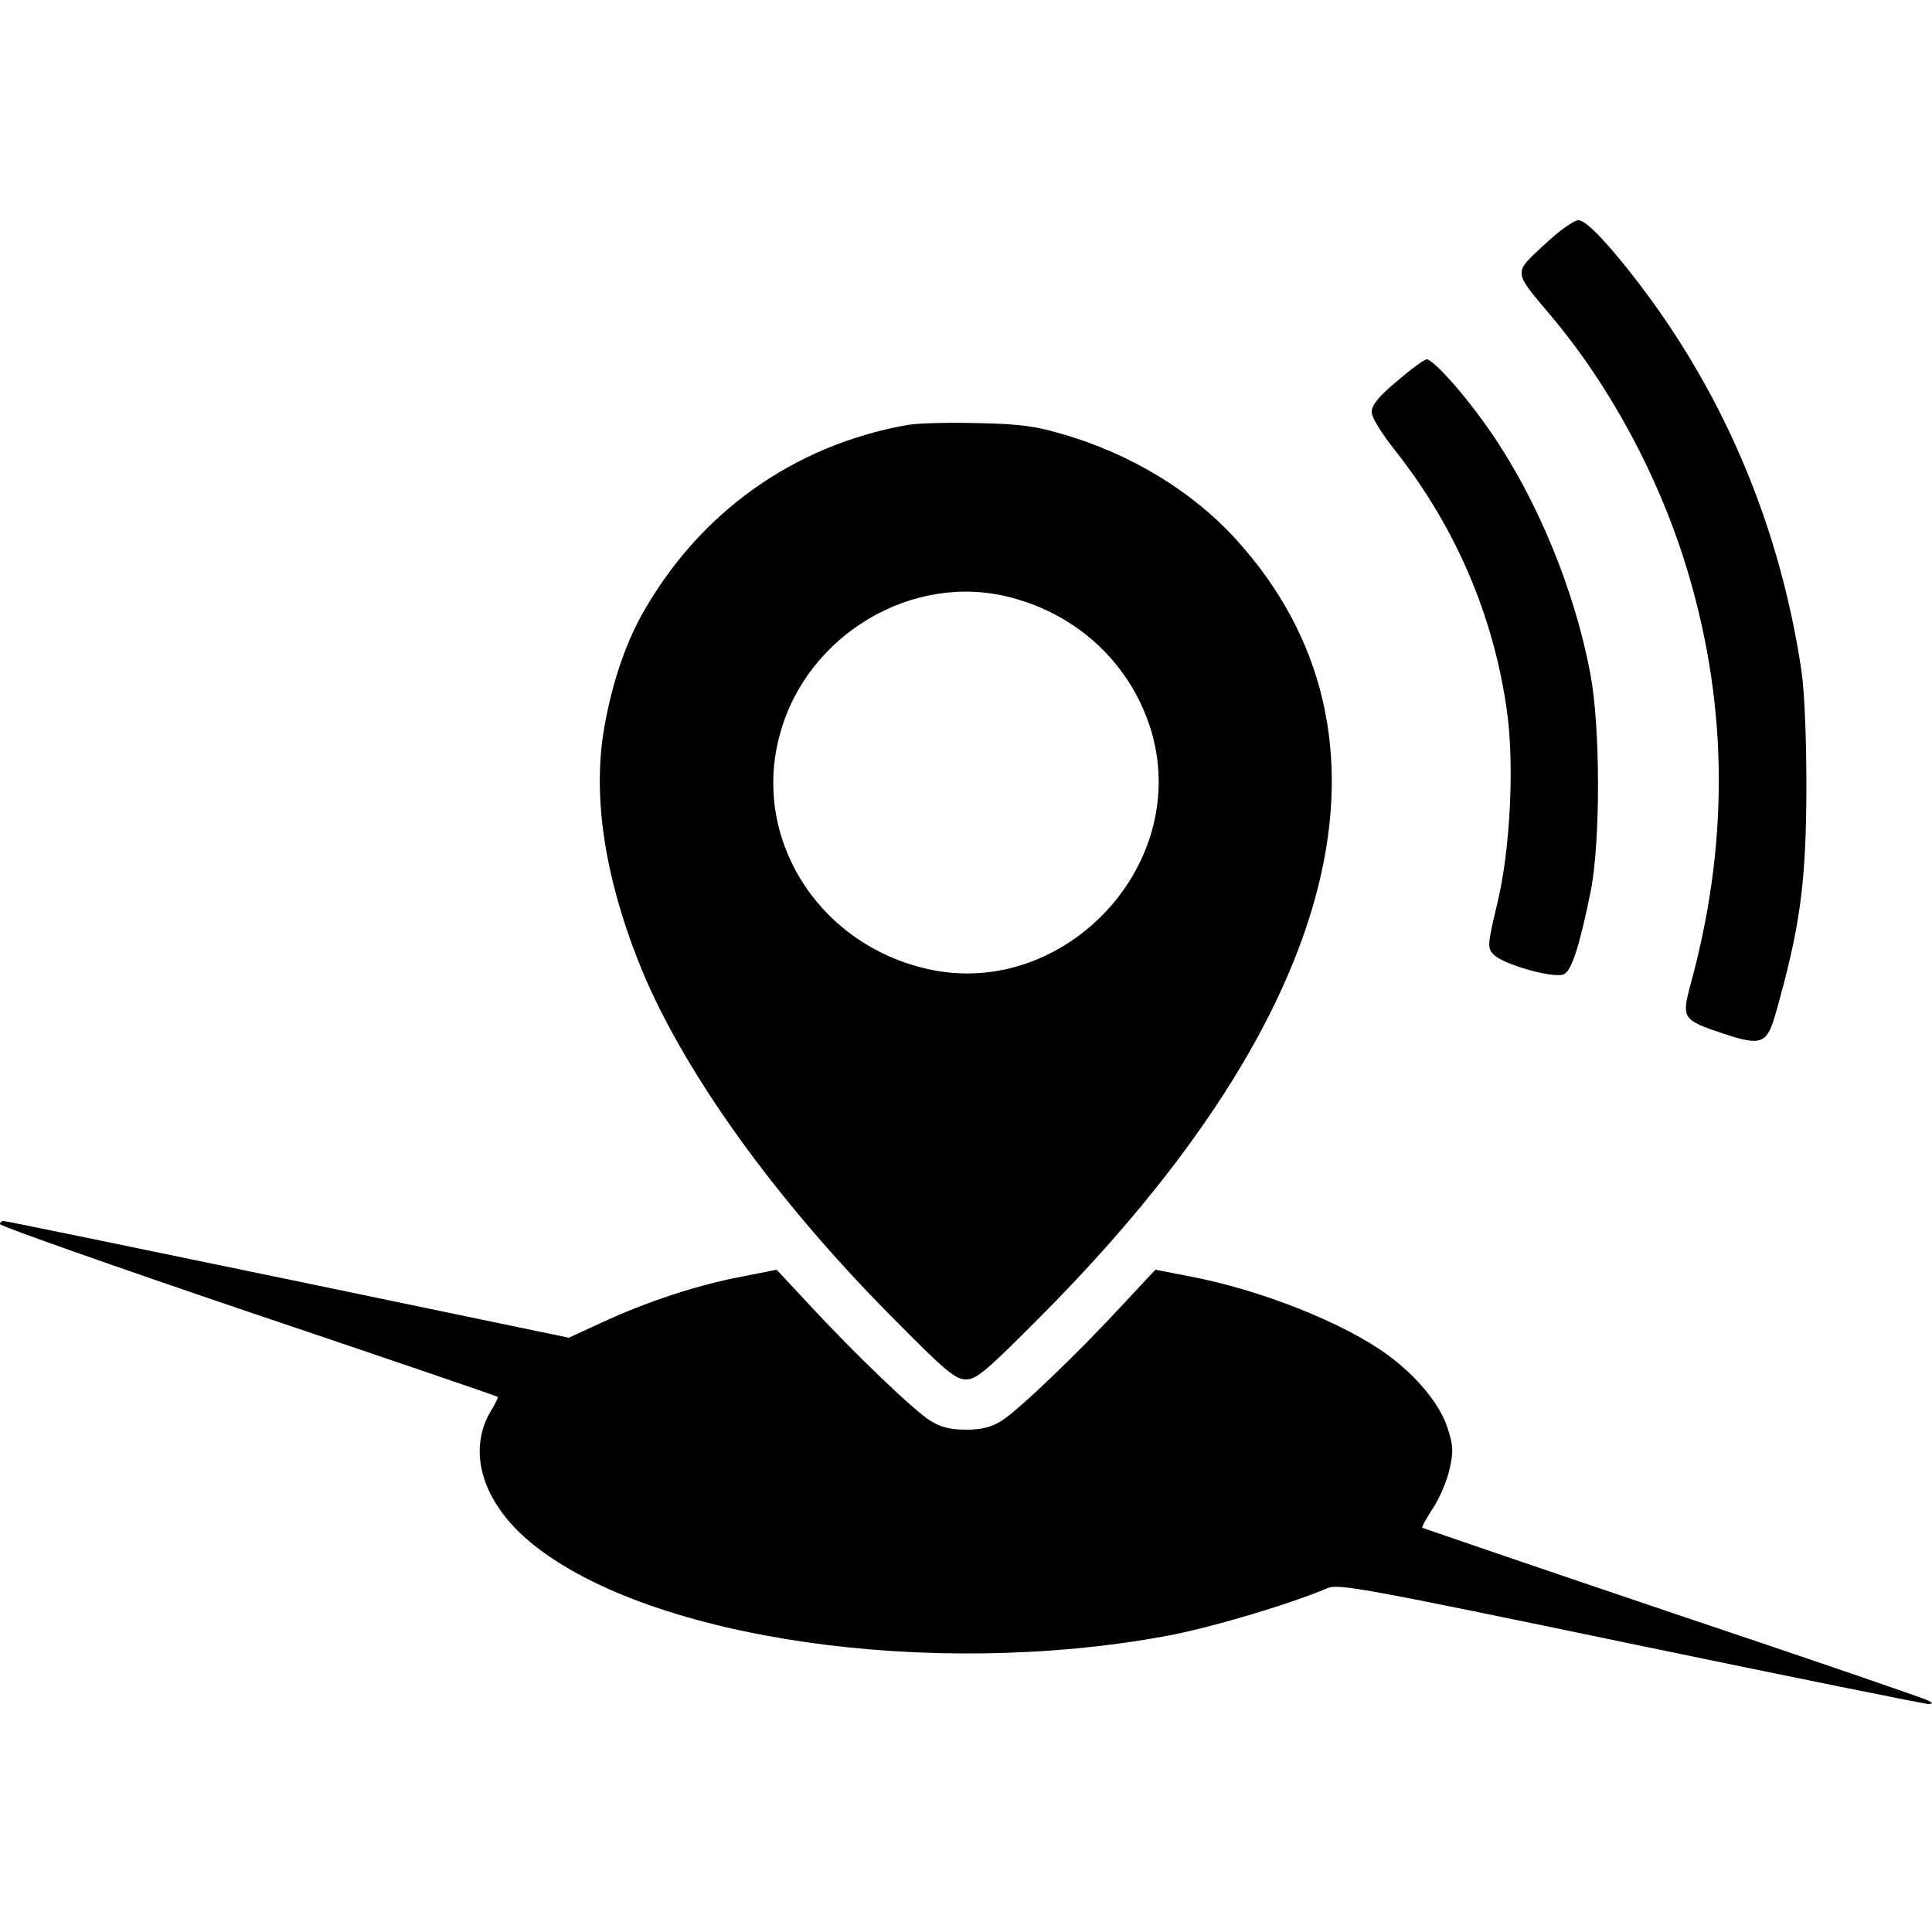
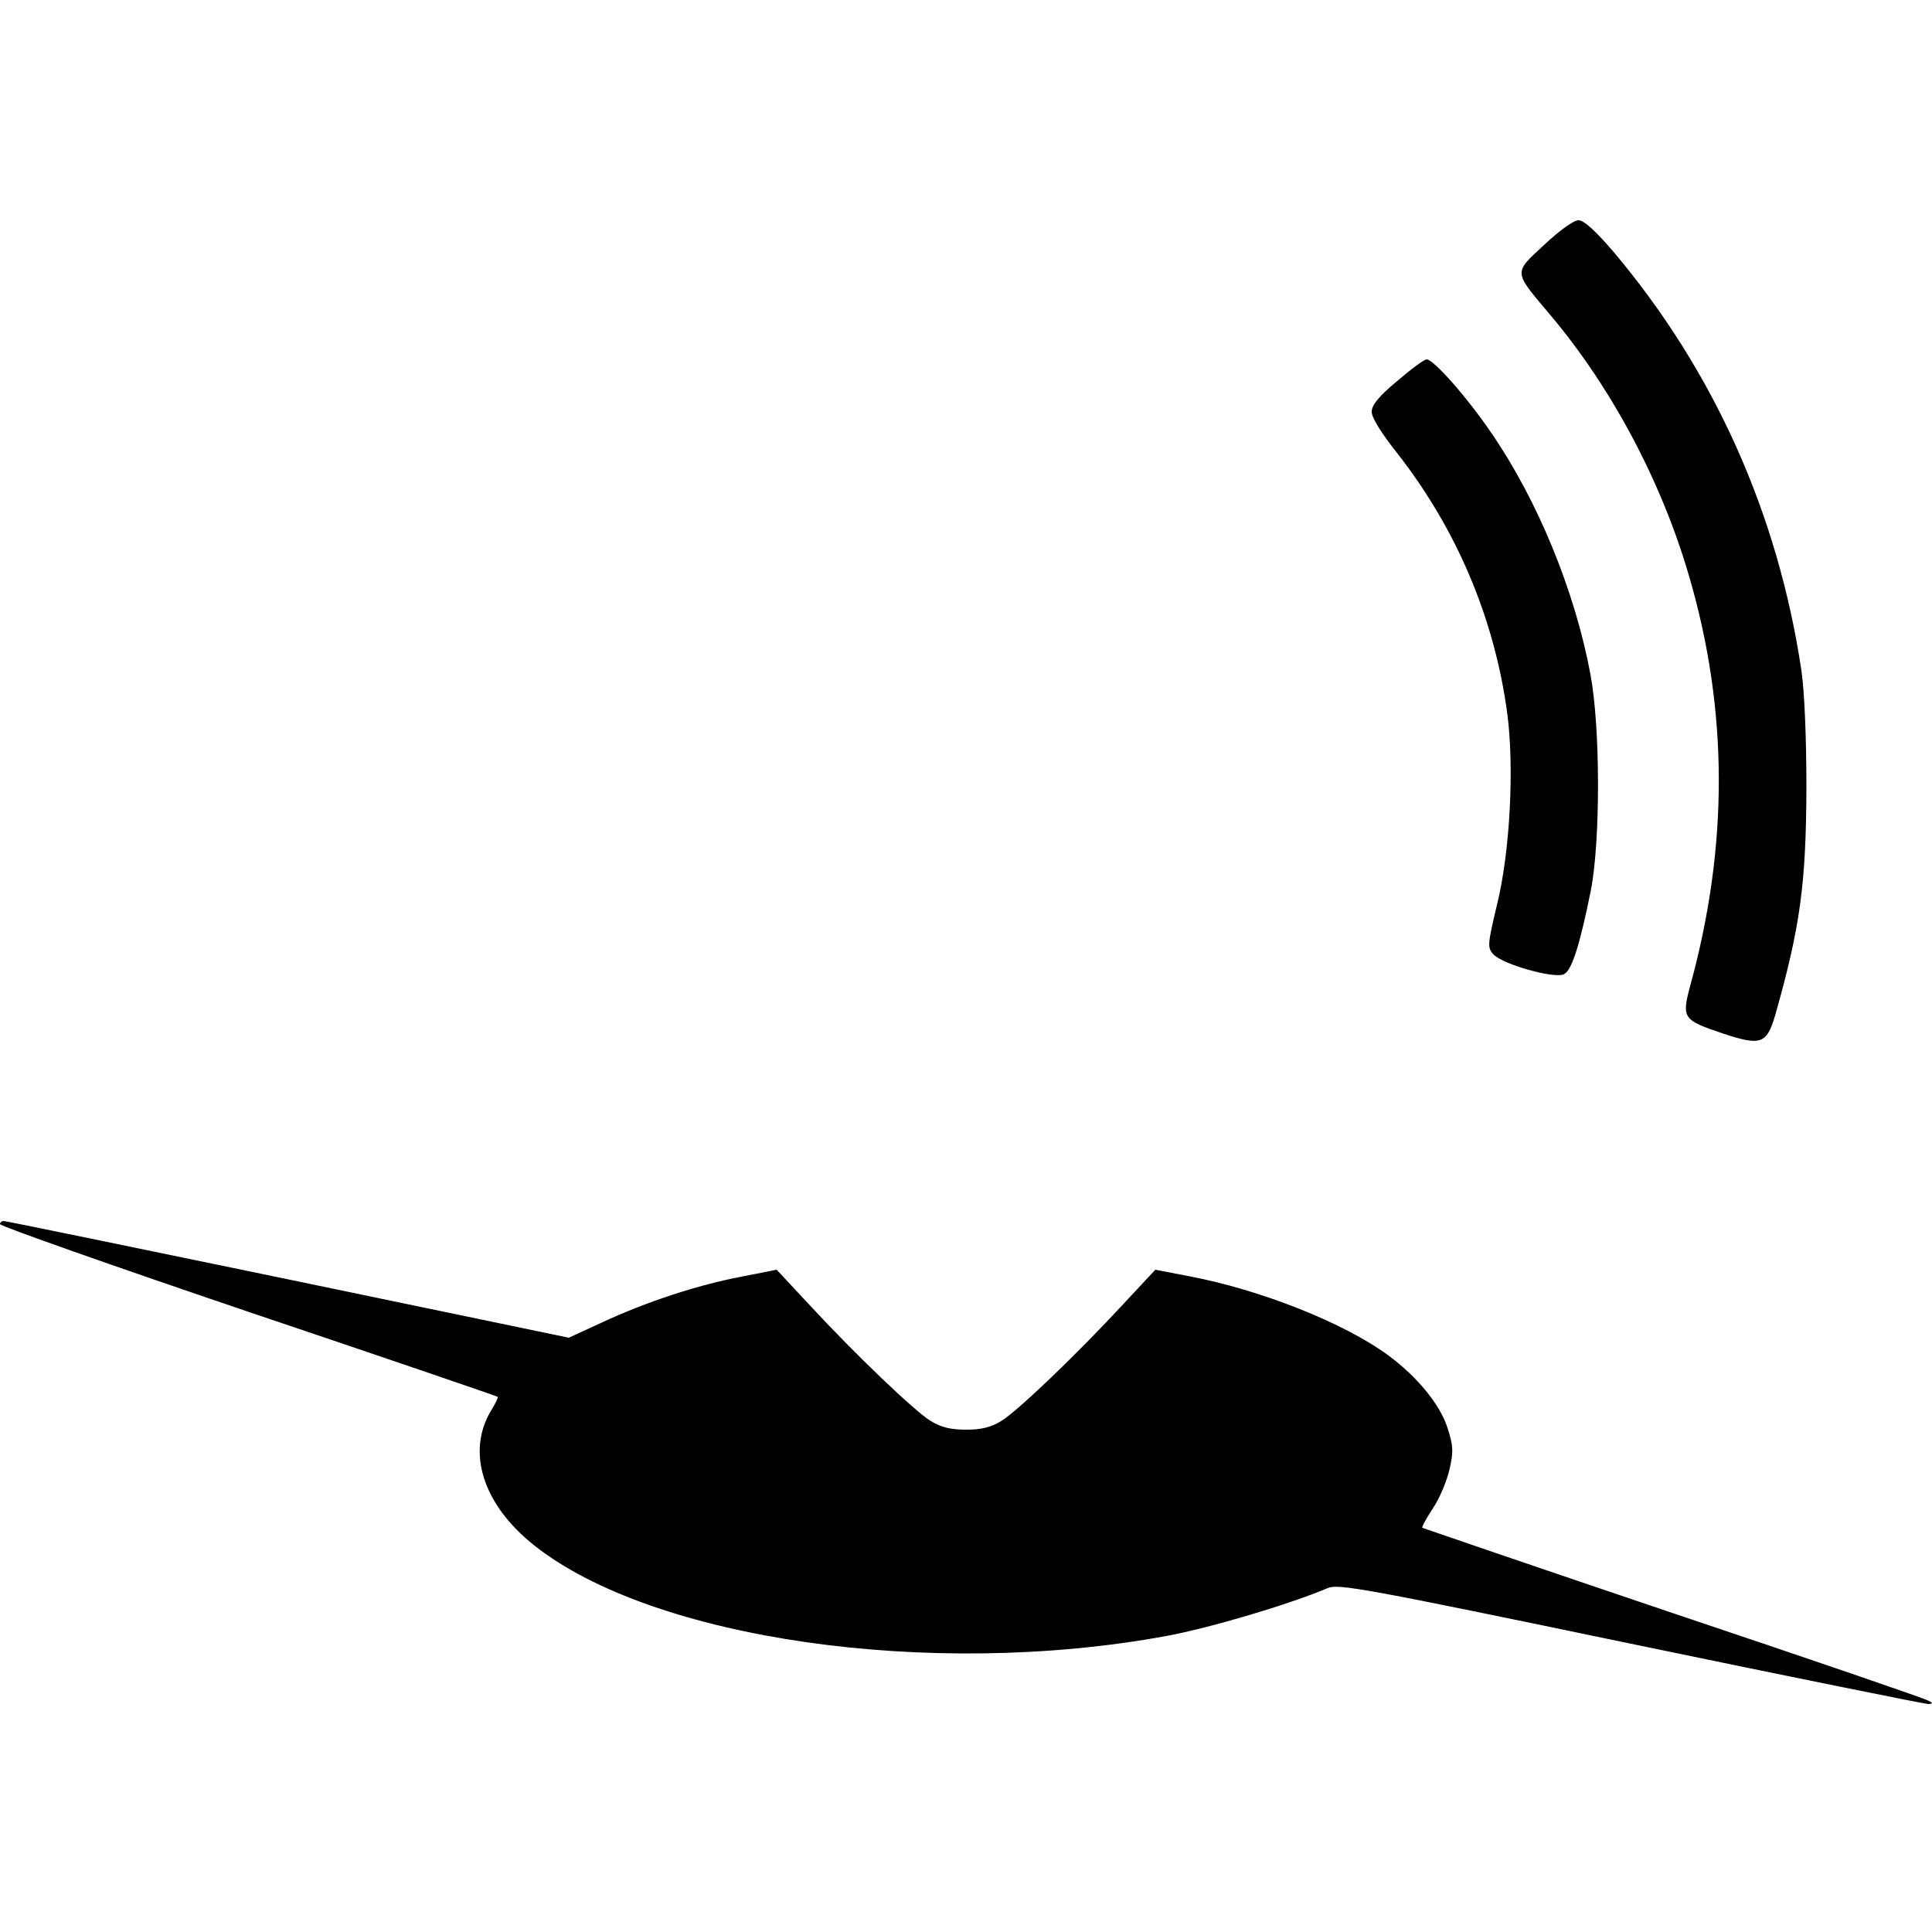
<svg xmlns="http://www.w3.org/2000/svg" version="1.0" width="500pt" height="500pt" viewBox="0 0 500 500" preserveAspectRatio="xMidYMid meet">
  <g transform="translate(0,500) scale(0.1,-0.1)" fill="#000000" stroke="none">
    <path d="M3996 4366 c-80 -74 -80 -67 16 -181 158 -187 288 -431 359 -675 102 -347 103 -699 3 -1062 -22 -83 -19 -88 86 -123 97 -32 112 -27 134 47 65 229 80 340 81 588 0 131 -5 250 -13 305 -61 407 -227 776 -486 1083 -47 55 -77 82 -91 82 -12 0 -50 -27 -89 -64z" />
    <path d="M3616 4014 c-48 -40 -66 -62 -66 -80 0 -15 25 -55 63 -103 156 -198 255 -431 288 -679 18 -138 7 -355 -26 -490 -25 -105 -26 -114 -11 -131 24 -27 160 -65 184 -52 20 11 40 73 69 216 25 128 25 422 -1 560 -40 215 -136 449 -256 624 -64 94 -150 191 -168 191 -6 0 -40 -25 -76 -56z" />
-     <path d="M2347 3900 c-295 -53 -539 -228 -686 -491 -44 -79 -79 -184 -98 -297 -29 -171 1 -376 88 -597 107 -274 351 -616 661 -927 135 -137 161 -158 188 -158 27 0 53 22 193 163 783 786 964 1508 505 2012 -112 123 -270 219 -443 270 -73 22 -115 28 -225 30 -74 2 -157 0 -183 -5z m268 -446 c179 -46 316 -178 366 -351 100 -353 -241 -700 -596 -607 -276 71 -440 342 -366 606 71 257 344 418 596 352z" />
    <path d="M0 1832 c0 -5 289 -107 643 -227 353 -119 643 -218 645 -220 2 -1 -6 -18 -18 -37 -63 -107 -20 -242 112 -347 307 -244 1027 -347 1636 -235 114 21 319 82 418 124 27 12 98 -1 785 -144 414 -86 761 -156 769 -156 13 1 13 2 0 9 -8 5 -305 107 -660 226 -355 120 -647 220 -649 221 -2 2 10 24 27 50 17 25 36 70 43 100 11 47 10 63 -5 109 -19 60 -79 133 -154 188 -113 83 -329 169 -514 204 l-88 17 -82 -88 c-122 -132 -275 -278 -316 -303 -27 -17 -53 -23 -92 -23 -39 0 -65 6 -92 23 -41 25 -194 171 -316 303 l-82 88 -91 -18 c-112 -21 -246 -65 -360 -118 l-87 -40 -726 151 c-400 83 -731 151 -736 151 -6 0 -10 -4 -10 -8z" />
  </g>
</svg>